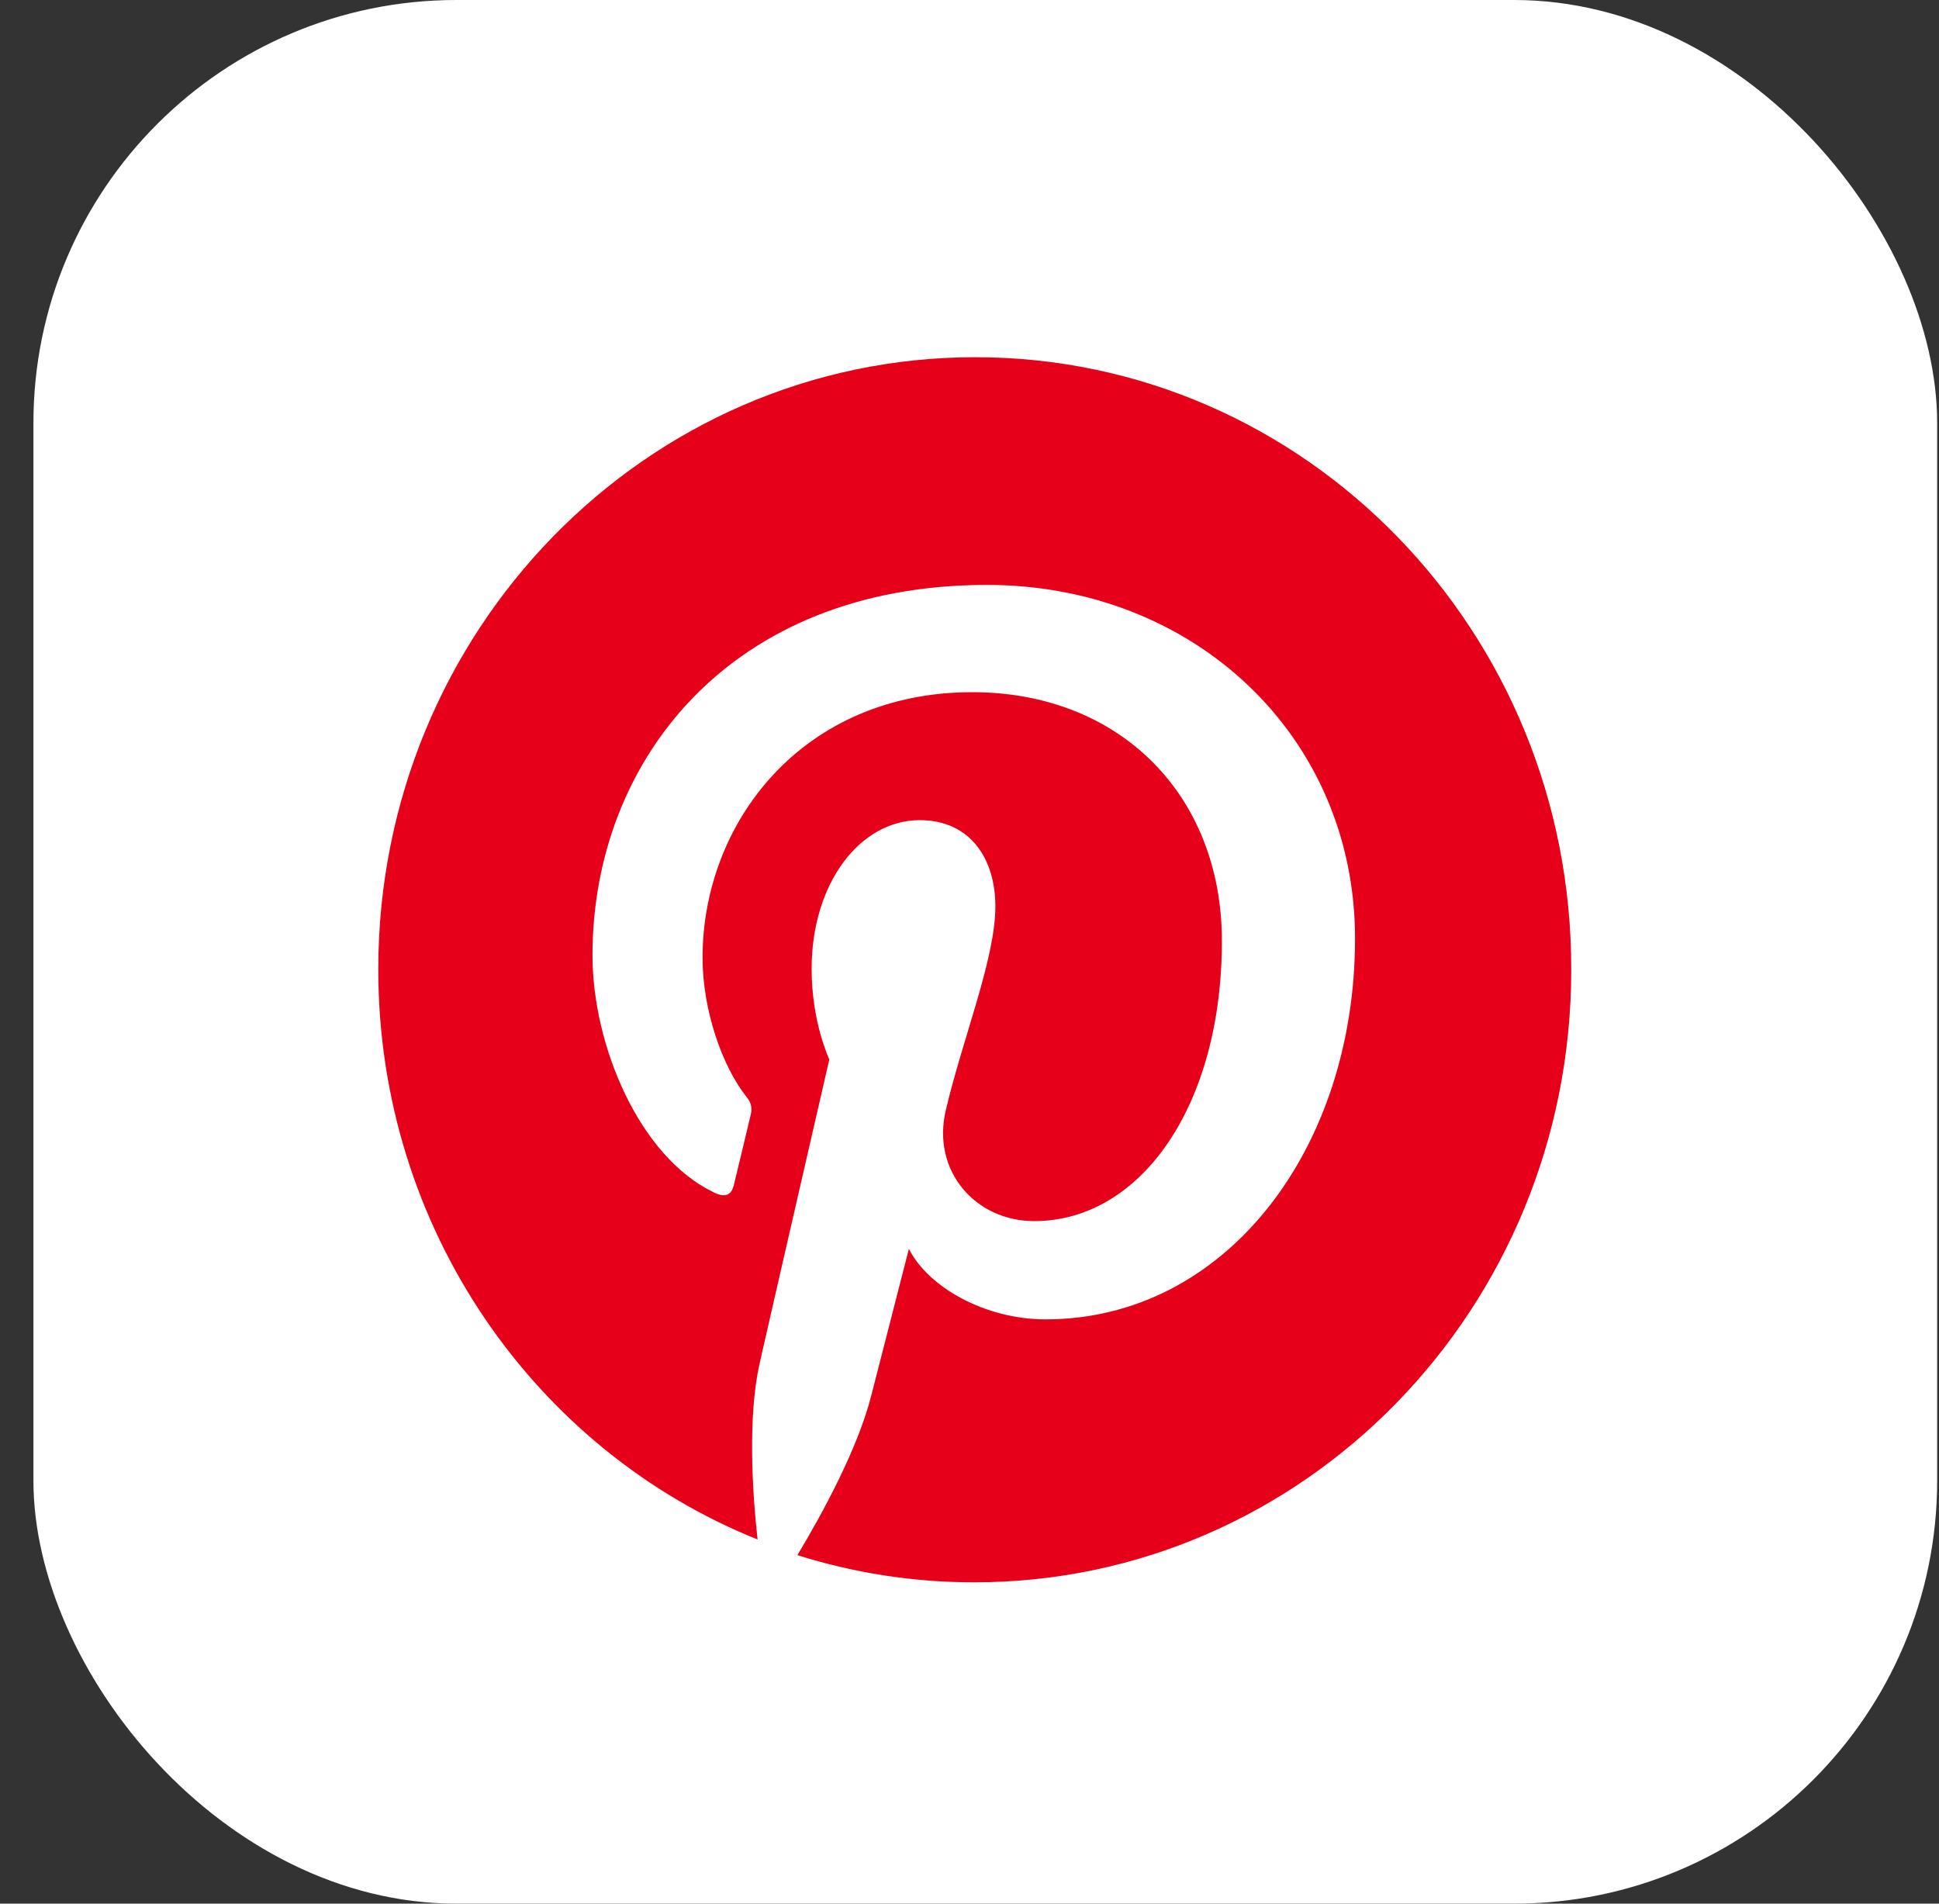
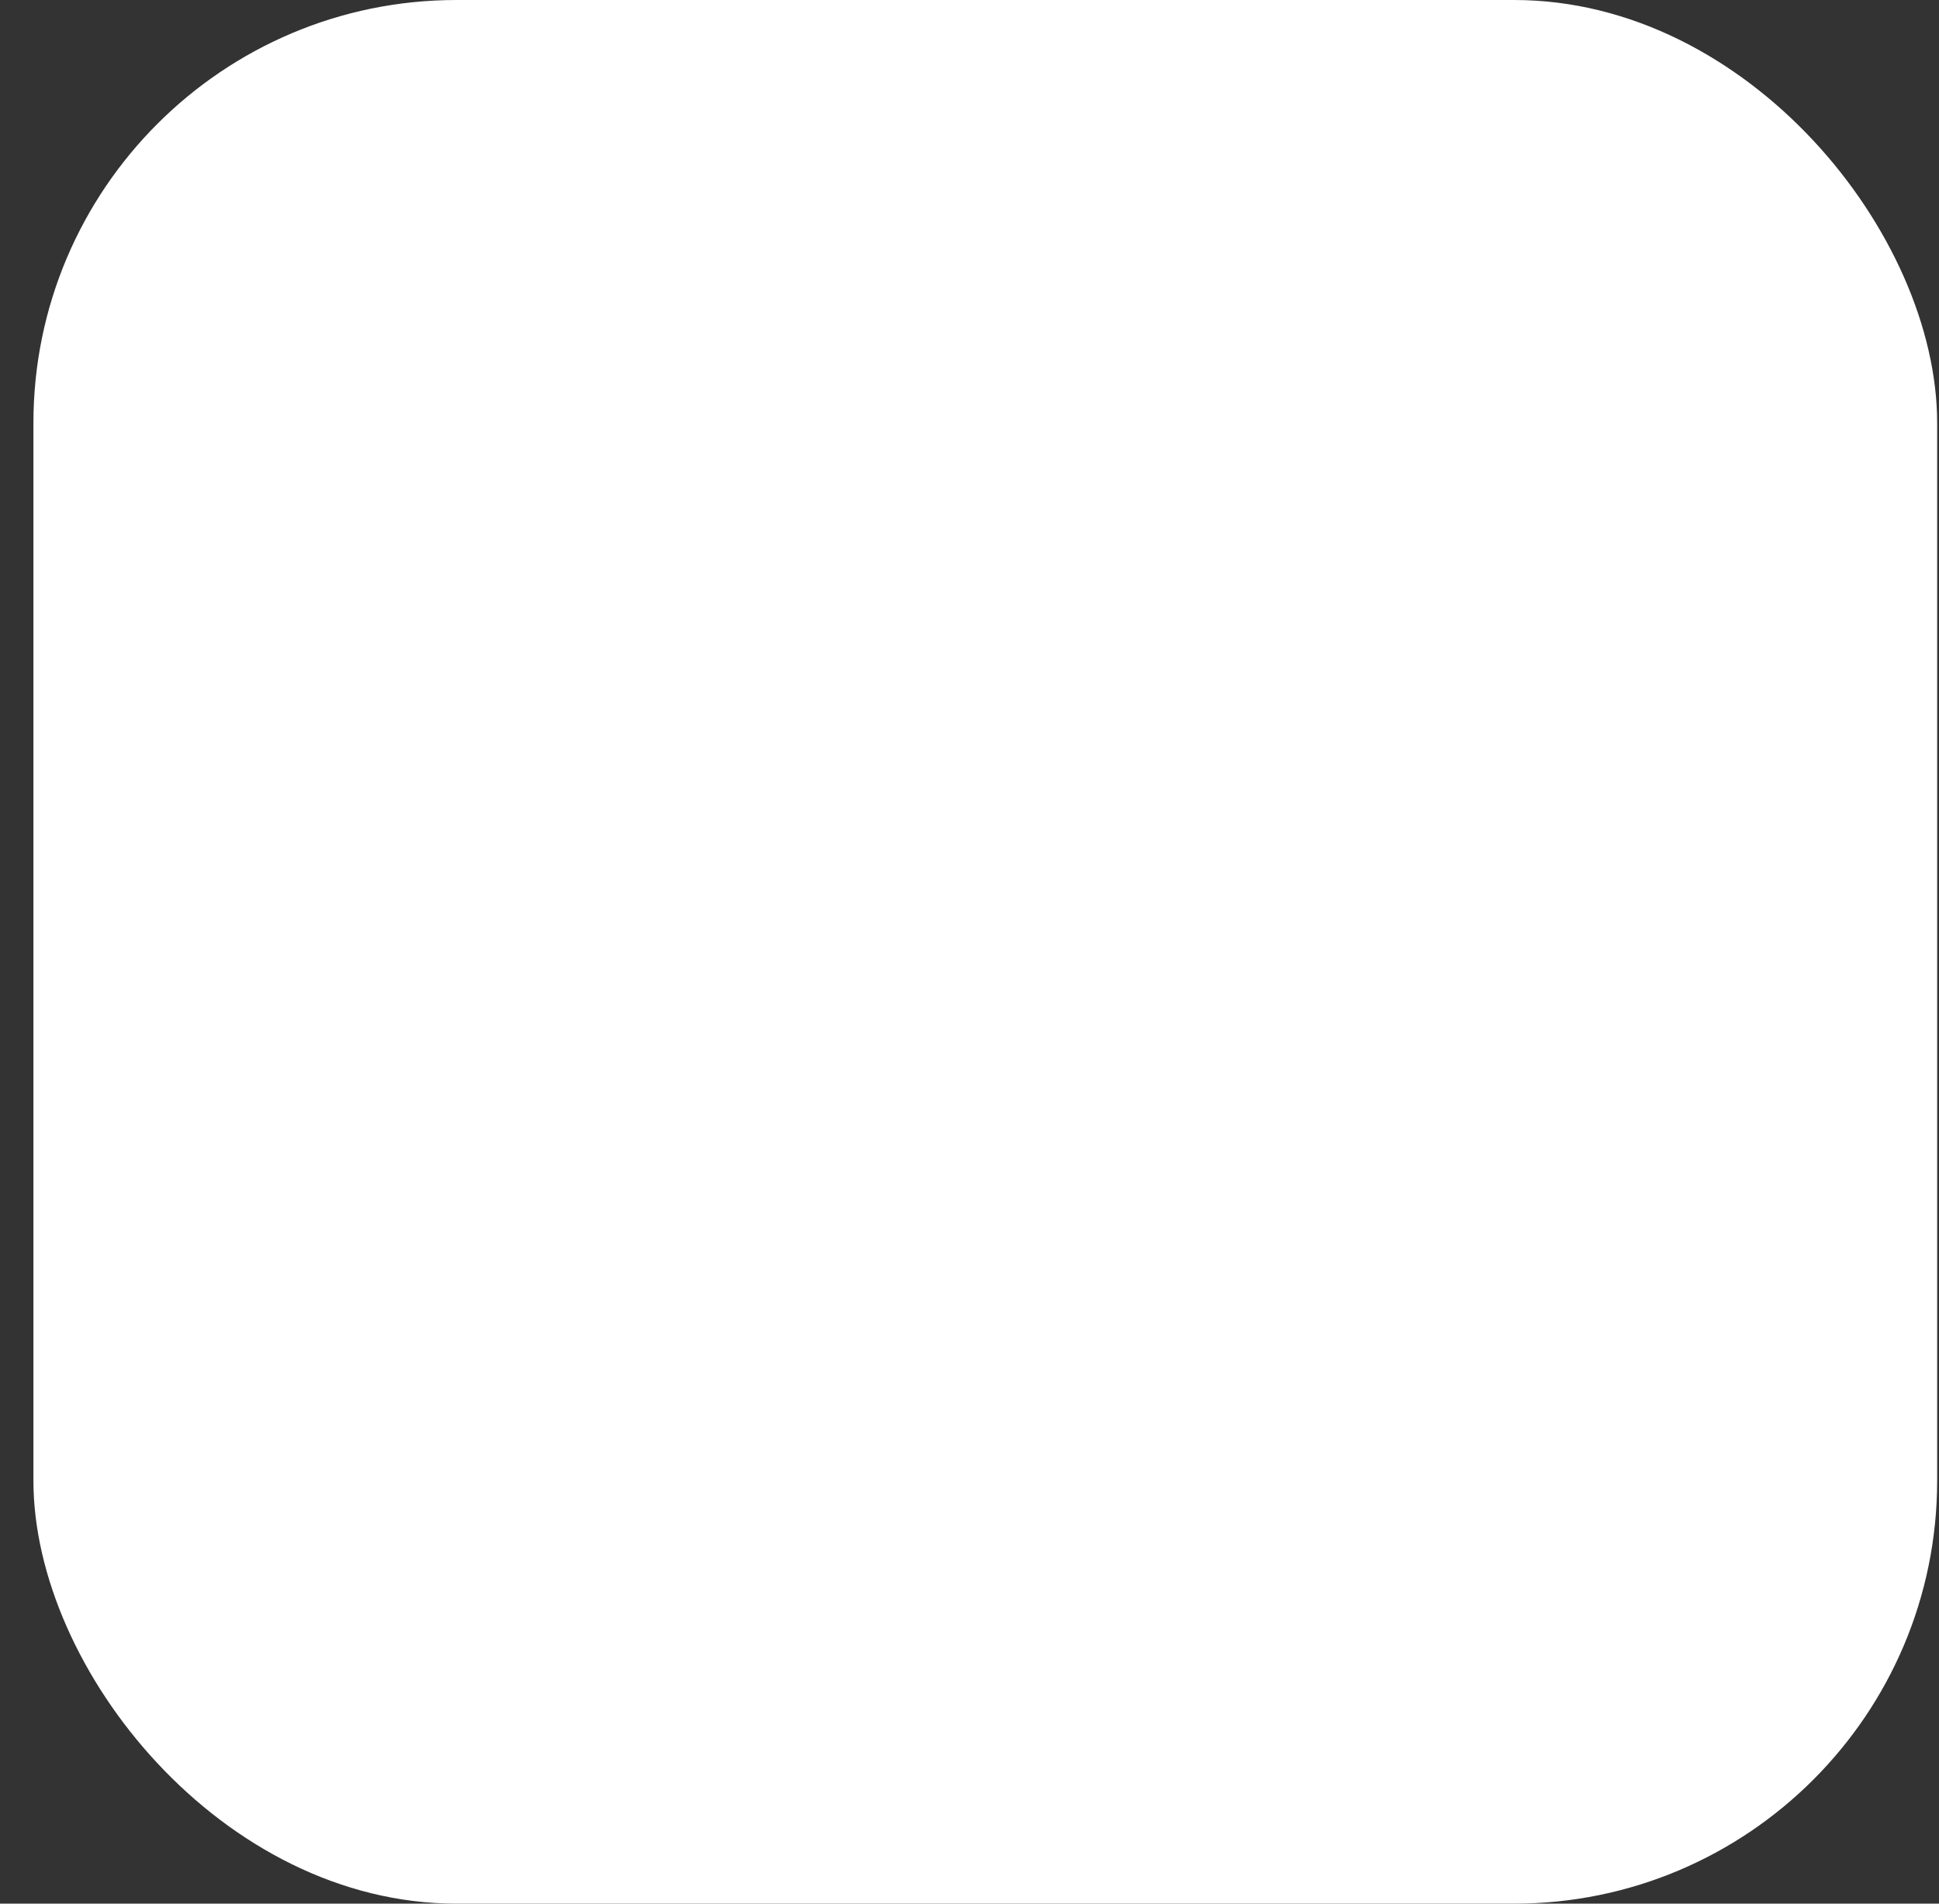
<svg xmlns="http://www.w3.org/2000/svg" width="55" height="54" viewBox="0 0 55 54" fill="none">
  <rect x="0" y="0" width="55" height="54" fill="#333333" stroke="none" />
  <g clip-path="url(#clip0_2337_40267)">
    <path d="M27.596 72.562C49.615 72.562 67.464 54.21 67.464 31.571C67.464 8.933 49.615 -9.419 27.596 -9.419C5.578 -9.419 -12.271 8.933 -12.271 31.571C-12.271 54.21 5.578 72.562 27.596 72.562Z" fill="white" />
-     <path d="M27.663 10.133C18.311 10.133 10.73 17.906 10.73 27.495C10.73 34.854 15.19 41.141 21.489 43.67C21.336 42.299 21.21 40.184 21.545 38.683C21.851 37.326 23.524 30.052 23.524 30.052C23.524 30.052 23.022 29.009 23.022 27.48C23.022 25.065 24.388 23.265 26.088 23.265C27.537 23.265 28.234 24.38 28.234 25.709C28.234 27.195 27.314 29.424 26.827 31.496C26.422 33.225 27.677 34.639 29.335 34.639C32.345 34.639 34.659 31.381 34.659 26.695C34.659 22.536 31.746 19.635 27.579 19.635C22.757 19.635 19.928 23.336 19.928 27.166C19.928 28.652 20.485 30.253 21.182 31.124C21.322 31.296 21.336 31.453 21.294 31.624C21.168 32.167 20.876 33.353 20.82 33.596C20.75 33.911 20.569 33.982 20.249 33.825C18.13 32.81 16.806 29.652 16.806 27.095C16.806 21.622 20.681 16.592 27.997 16.592C33.864 16.592 38.436 20.879 38.436 26.623C38.436 32.61 34.756 37.426 29.656 37.426C27.942 37.426 26.325 36.511 25.781 35.425C25.781 35.425 24.931 38.741 24.722 39.555C24.346 41.07 23.315 42.956 22.618 44.114C24.206 44.614 25.879 44.885 27.635 44.885C36.986 44.885 44.568 37.112 44.568 27.523C44.596 17.906 37.014 10.133 27.663 10.133Z" fill="#E60019" />
  </g>
  <defs>
    <clipPath id="clip0_2337_40267">
      <rect x="0.948" width="54" height="54" rx="12" fill="white" />
    </clipPath>
  </defs>
</svg>